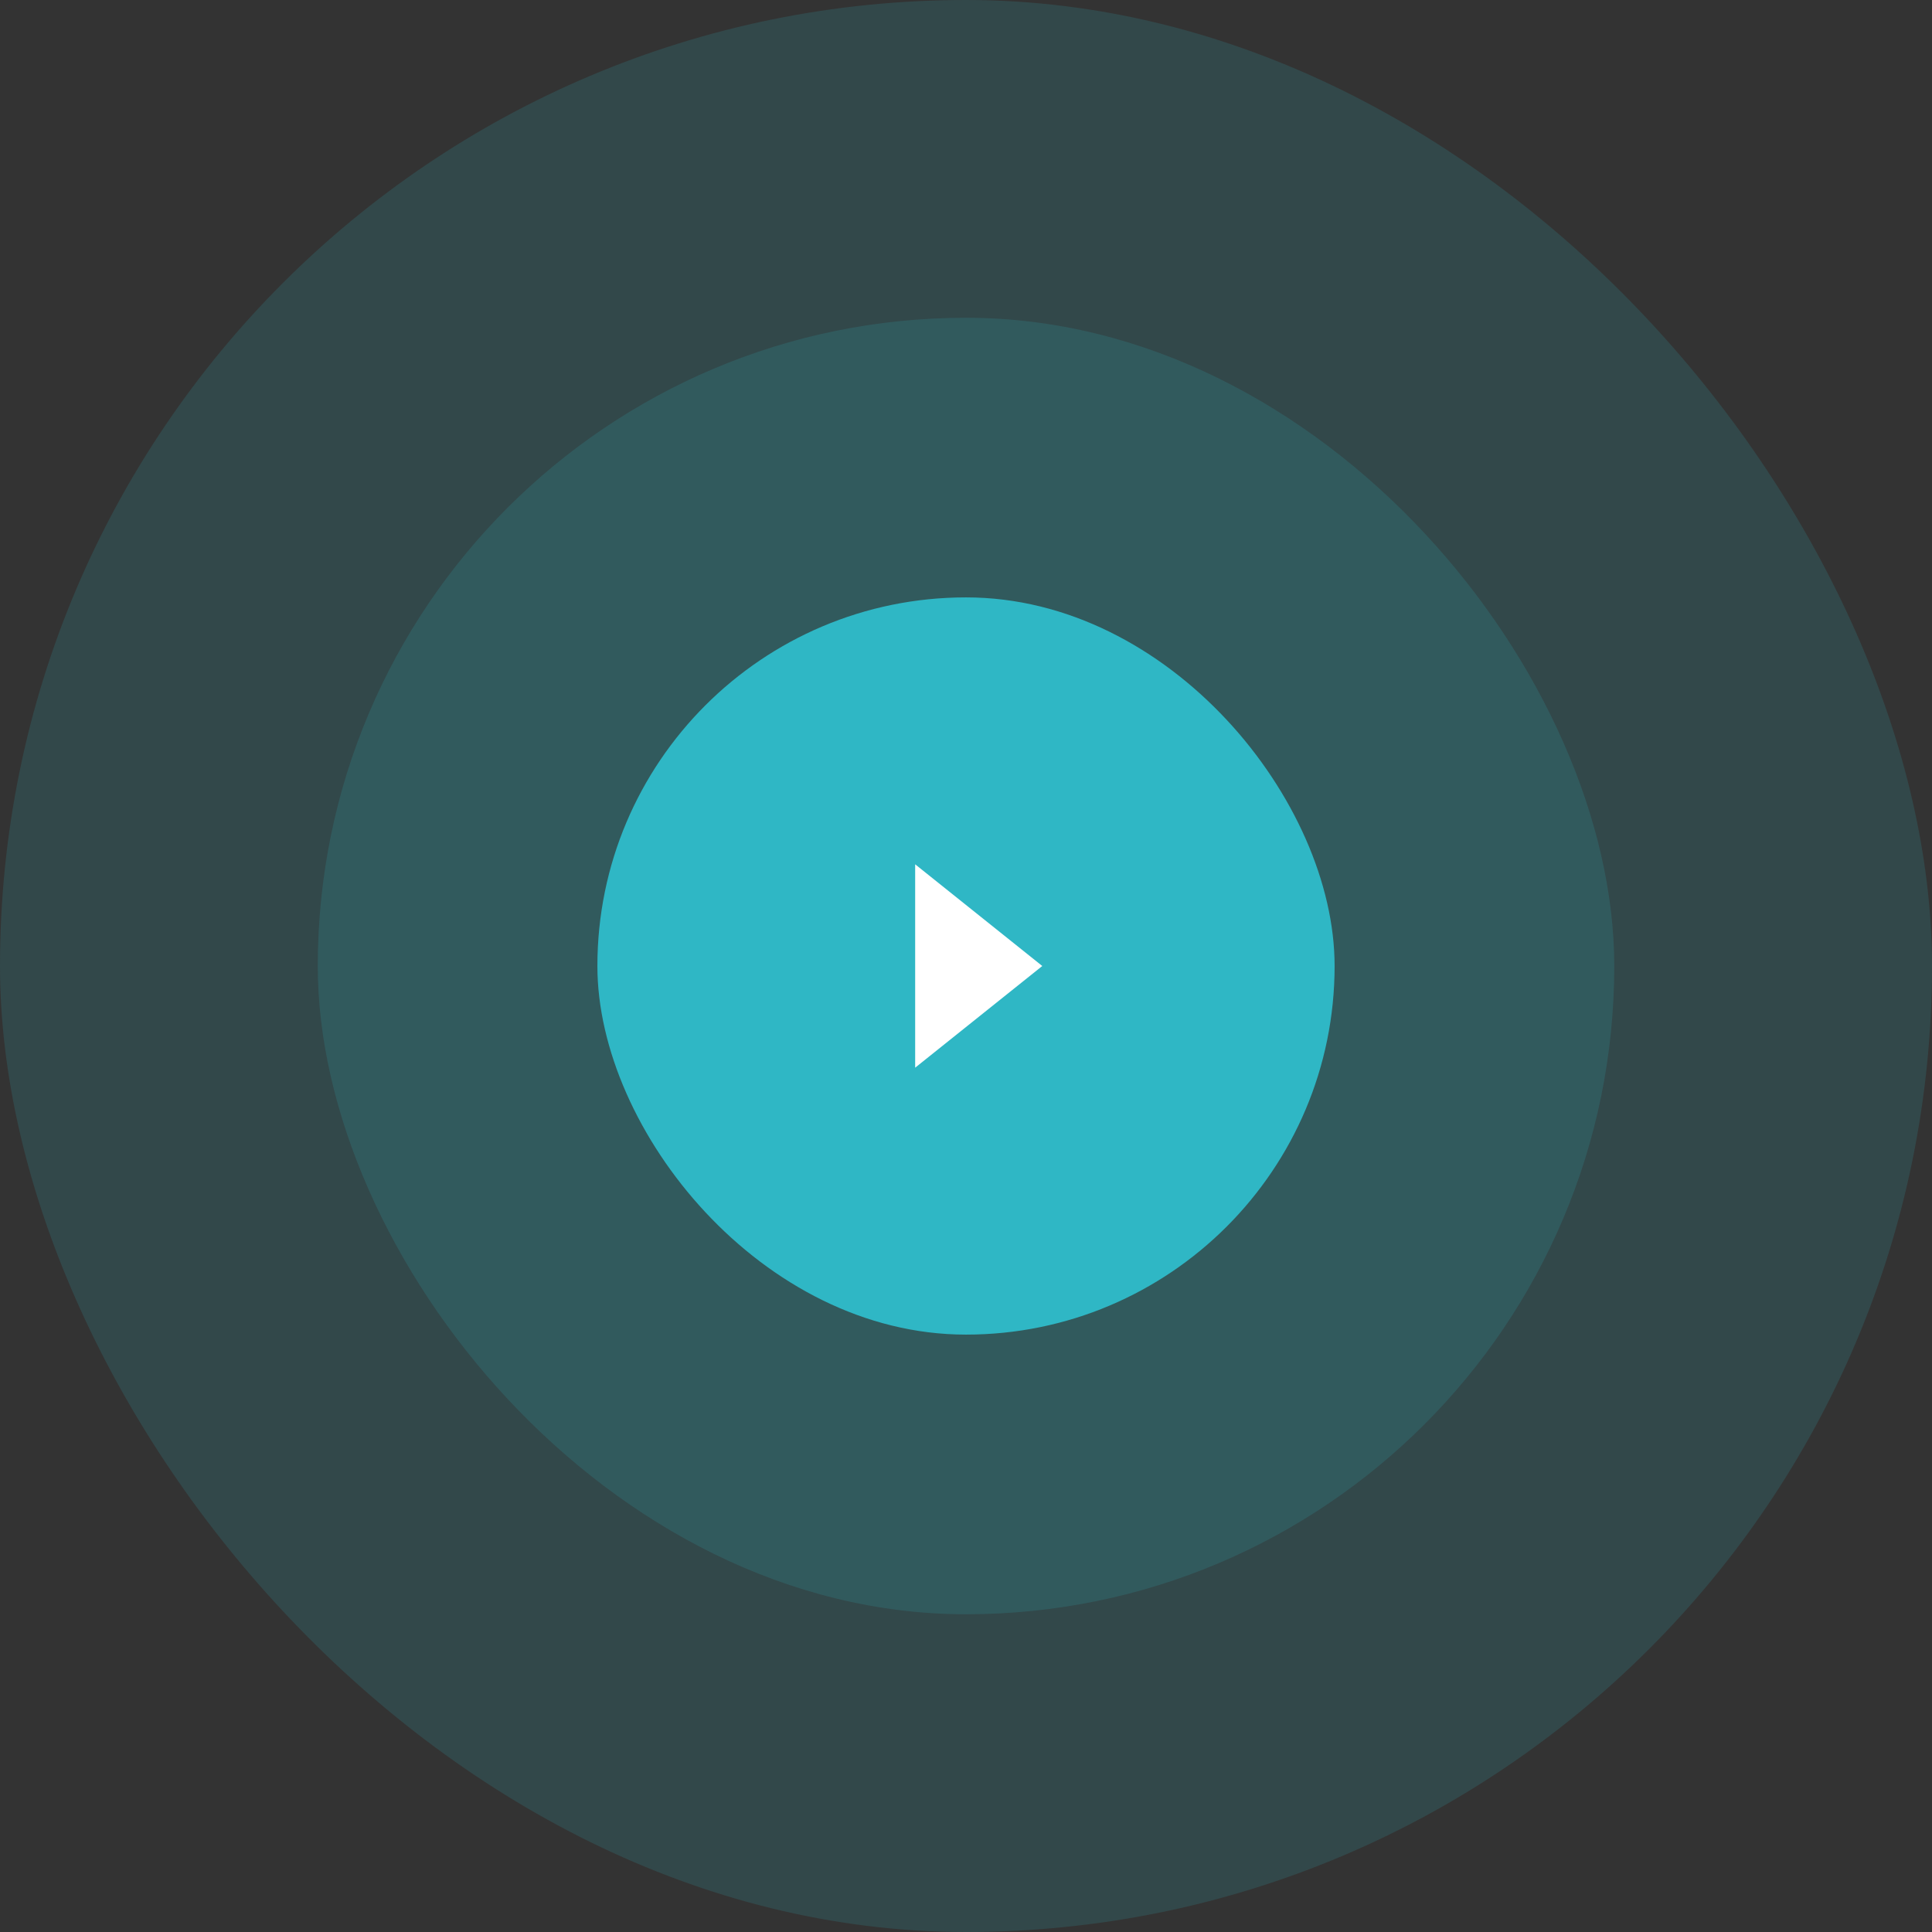
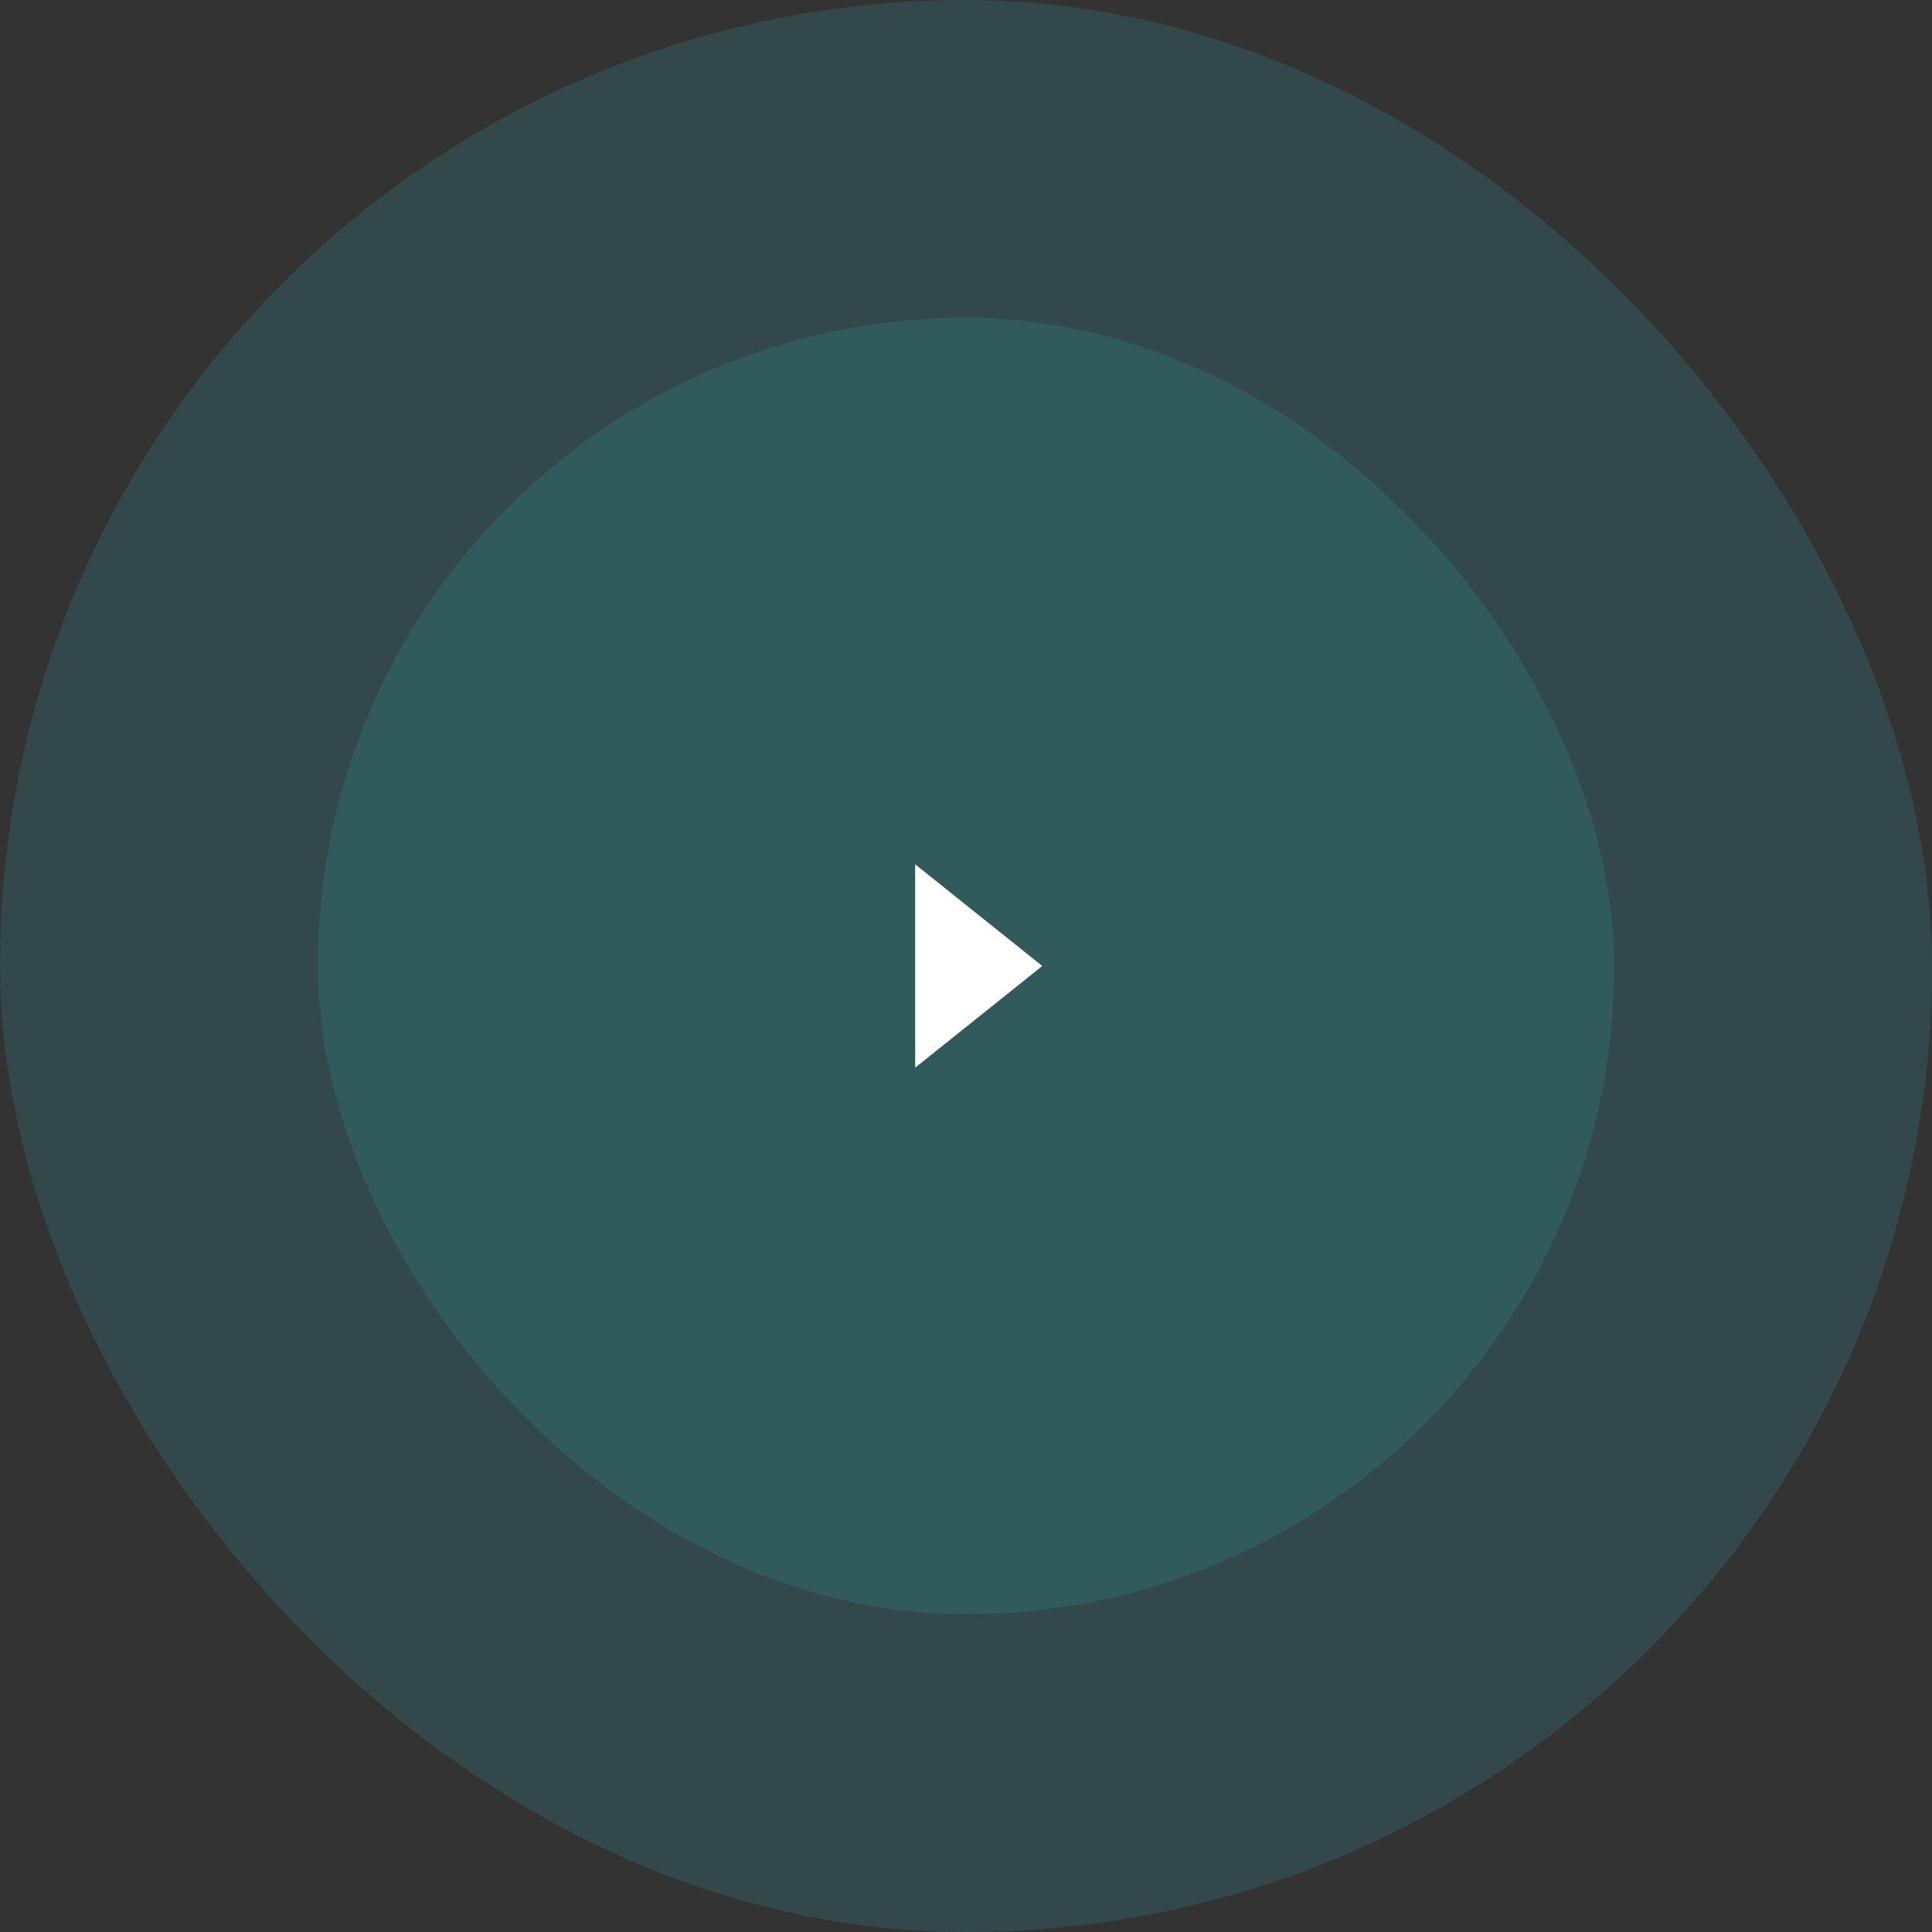
<svg xmlns="http://www.w3.org/2000/svg" width="48" height="48" viewBox="0 0 48 48" fill="none">
  <rect x="0" y="0" width="48" height="48" fill="#333333" stroke="none" />
  <g id="Group 46042">
    <rect id="Rectangle 4" opacity="0.16" width="48" height="48" rx="24" fill="#2FB7C5" />
    <rect id="Rectangle 5" opacity="0.16" x="7.895" y="7.895" width="32.211" height="32.211" rx="16.105" fill="#2FB7C5" />
    <g id="Group 1266">
-       <rect id="Rectangle 6" x="14.842" y="14.842" width="18.316" height="18.316" rx="9.158" fill="#2FB7C5" />
      <path id="Polygon 1" d="M25.895 24L22.737 26.526L22.737 21.474L25.895 24Z" fill="white" />
    </g>
  </g>
</svg>